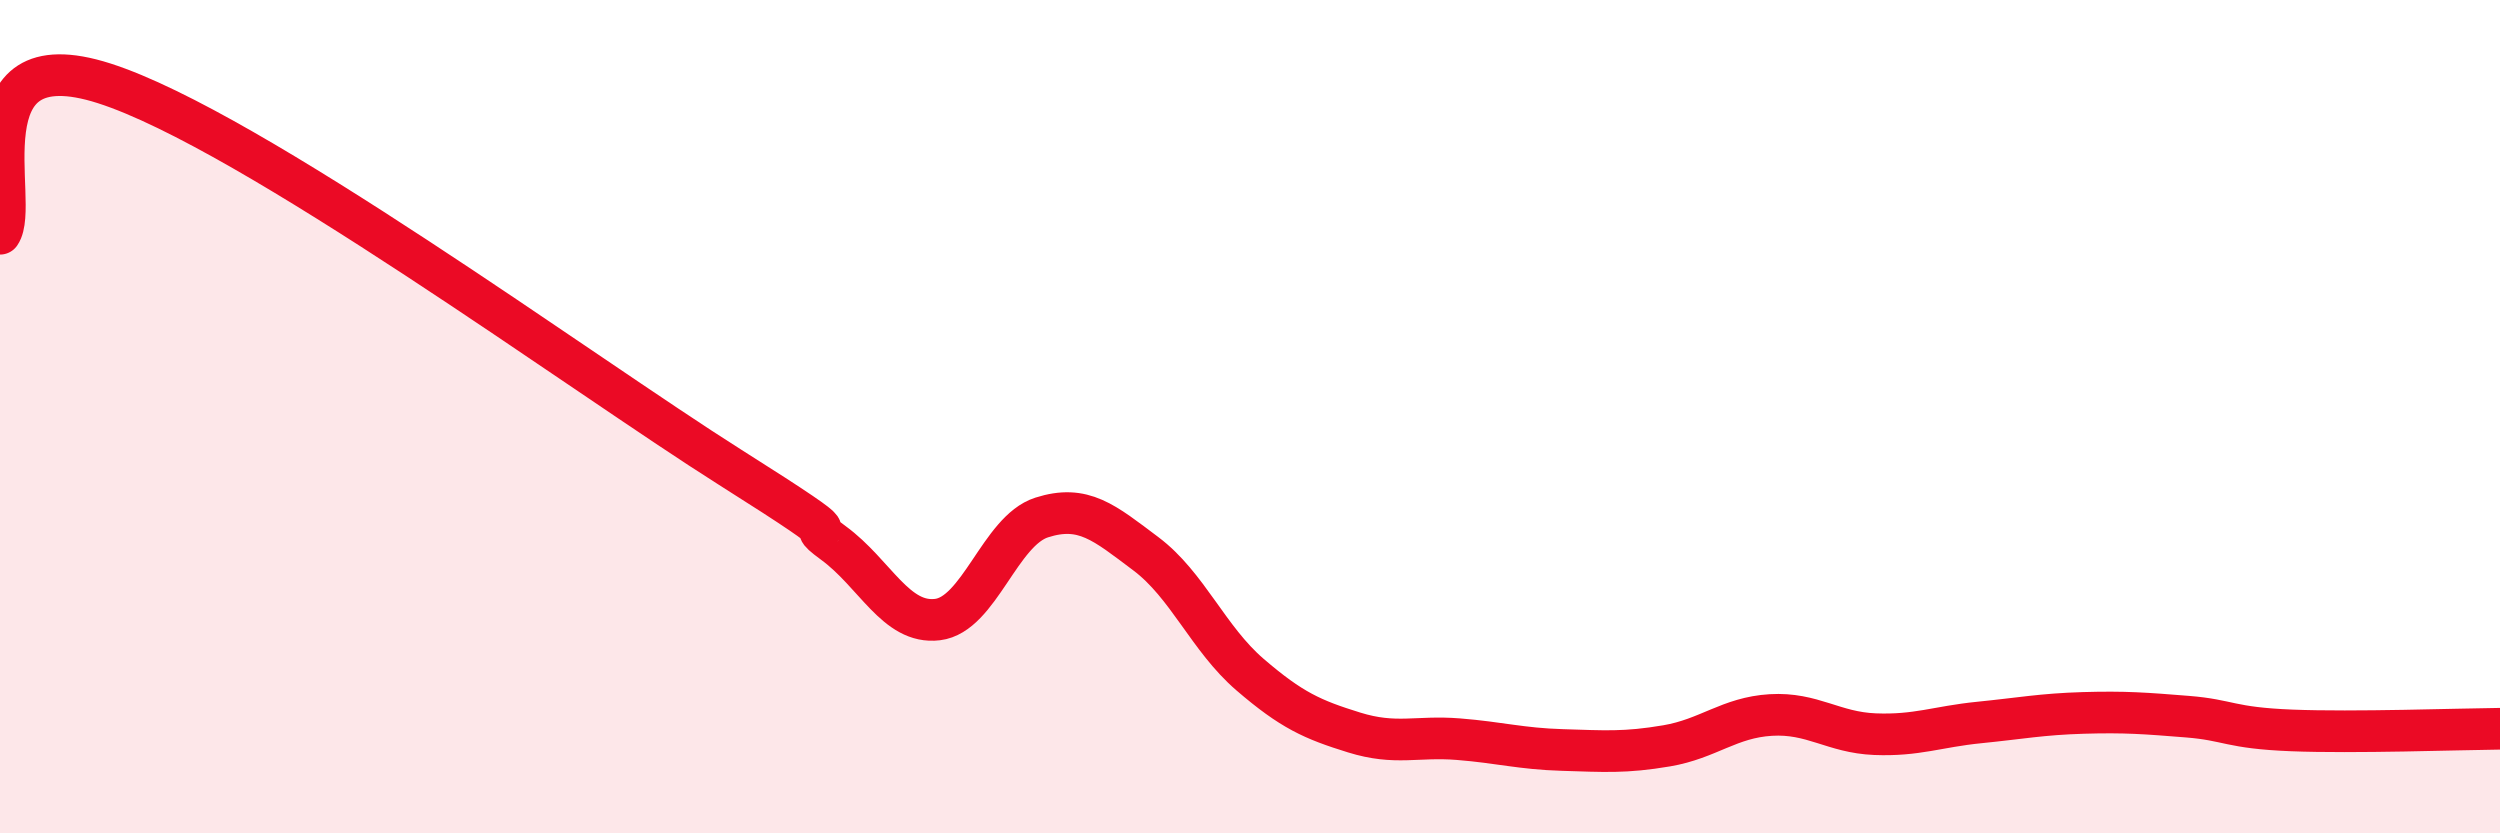
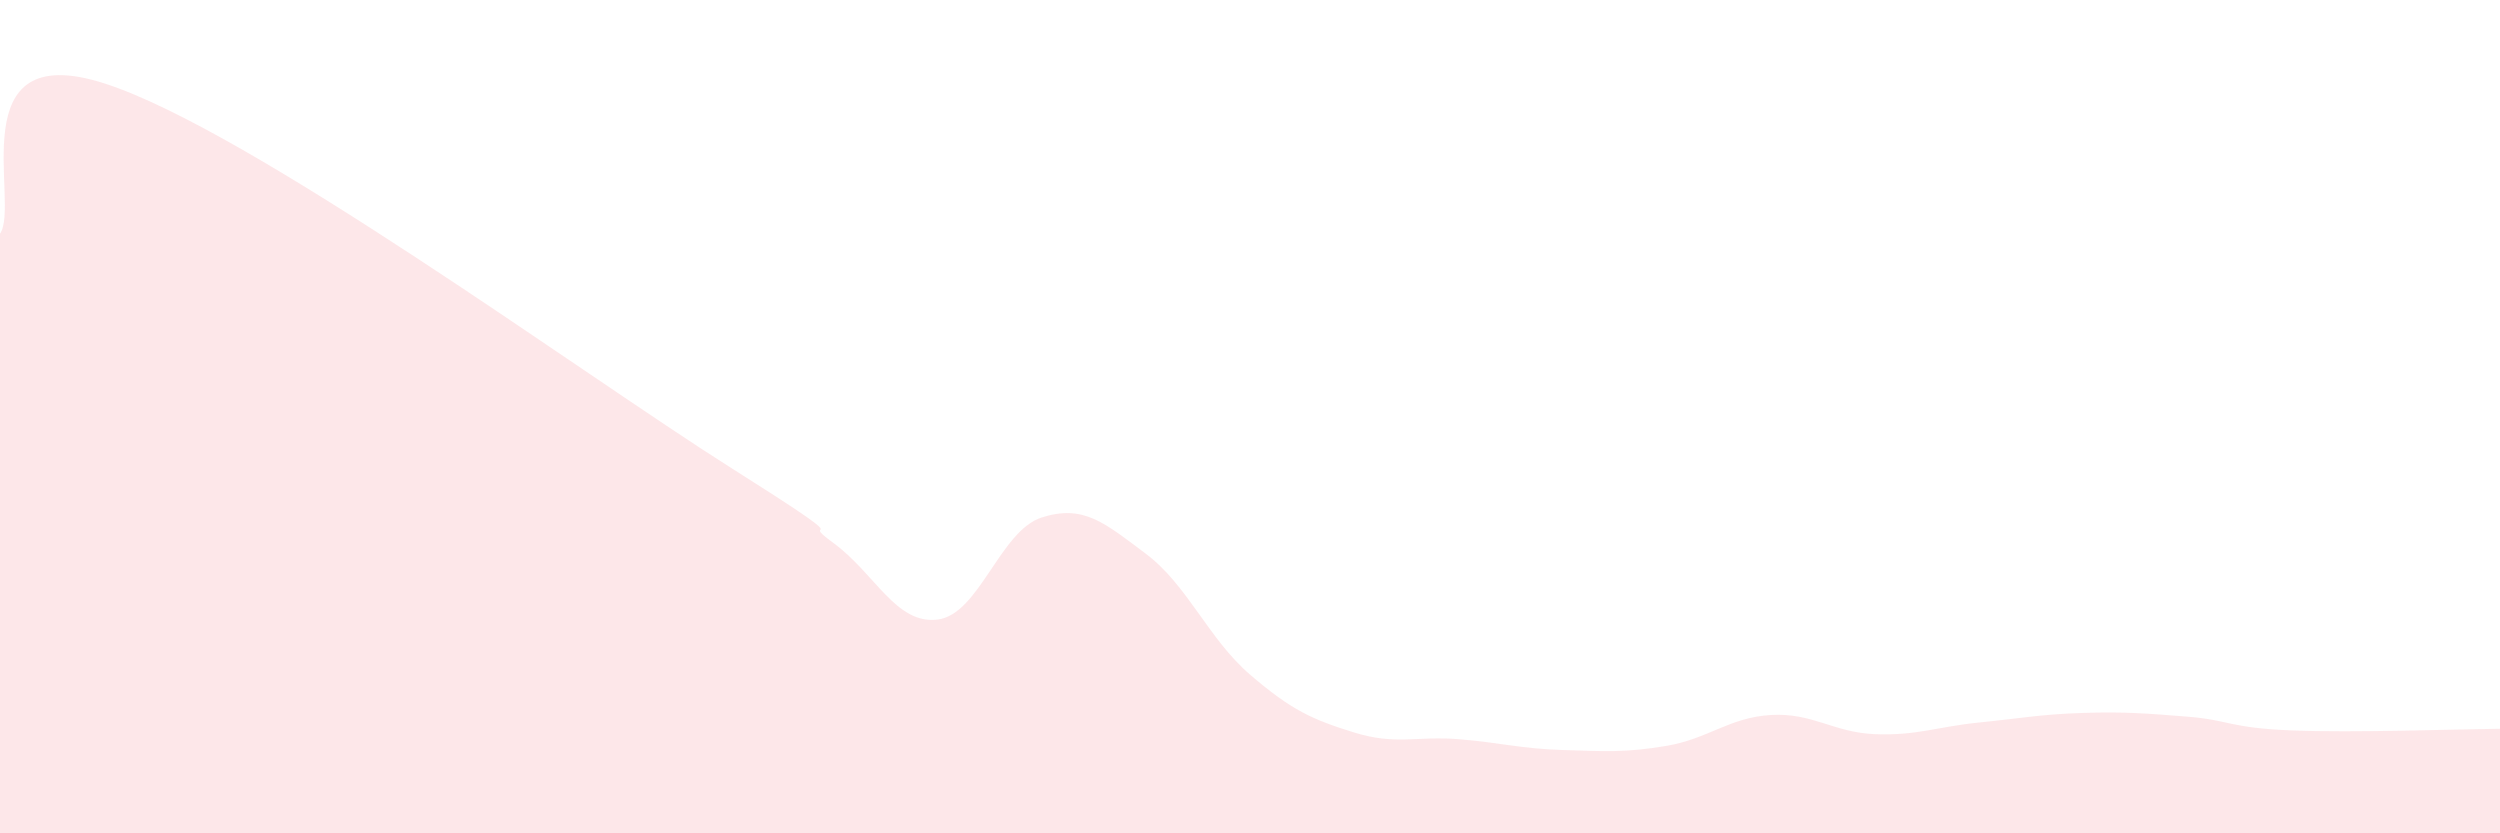
<svg xmlns="http://www.w3.org/2000/svg" width="60" height="20" viewBox="0 0 60 20">
  <path d="M 0,5.61 C 0.5,4.89 -1,0.88 2.5,2 C 6,3.12 14,8.99 17.5,11.2 C 21,13.41 19,12.3 20,13.03 C 21,13.76 21.5,14.99 22.5,14.87 C 23.5,14.75 24,12.74 25,12.42 C 26,12.1 26.5,12.54 27.5,13.29 C 28.5,14.04 29,15.33 30,16.19 C 31,17.05 31.5,17.27 32.5,17.58 C 33.5,17.89 34,17.66 35,17.74 C 36,17.82 36.5,17.97 37.5,18 C 38.5,18.03 39,18.07 40,17.9 C 41,17.73 41.5,17.22 42.5,17.16 C 43.5,17.1 44,17.58 45,17.62 C 46,17.66 46.5,17.44 47.5,17.34 C 48.5,17.24 49,17.14 50,17.11 C 51,17.08 51.5,17.12 52.5,17.2 C 53.5,17.28 53.5,17.47 55,17.53 C 56.5,17.59 59,17.5 60,17.49L60 20L0 20Z" fill="#EB0A25" opacity="0.1" stroke-linecap="round" stroke-linejoin="round" />
-   <path d="M 0,5.61 C 0.5,4.89 -1,0.88 2.5,2 C 6,3.12 14,8.99 17.5,11.2 C 21,13.41 19,12.3 20,13.03 C 21,13.76 21.5,14.99 22.5,14.87 C 23.5,14.75 24,12.74 25,12.42 C 26,12.1 26.5,12.54 27.5,13.29 C 28.5,14.04 29,15.33 30,16.19 C 31,17.05 31.5,17.27 32.5,17.58 C 33.5,17.89 34,17.66 35,17.74 C 36,17.82 36.5,17.97 37.5,18 C 38.5,18.03 39,18.07 40,17.9 C 41,17.73 41.5,17.22 42.5,17.16 C 43.5,17.1 44,17.58 45,17.62 C 46,17.66 46.5,17.44 47.5,17.34 C 48.5,17.24 49,17.14 50,17.11 C 51,17.08 51.5,17.12 52.5,17.2 C 53.5,17.28 53.5,17.47 55,17.53 C 56.5,17.59 59,17.5 60,17.49" stroke="#EB0A25" stroke-width="1" fill="none" stroke-linecap="round" stroke-linejoin="round" />
</svg>